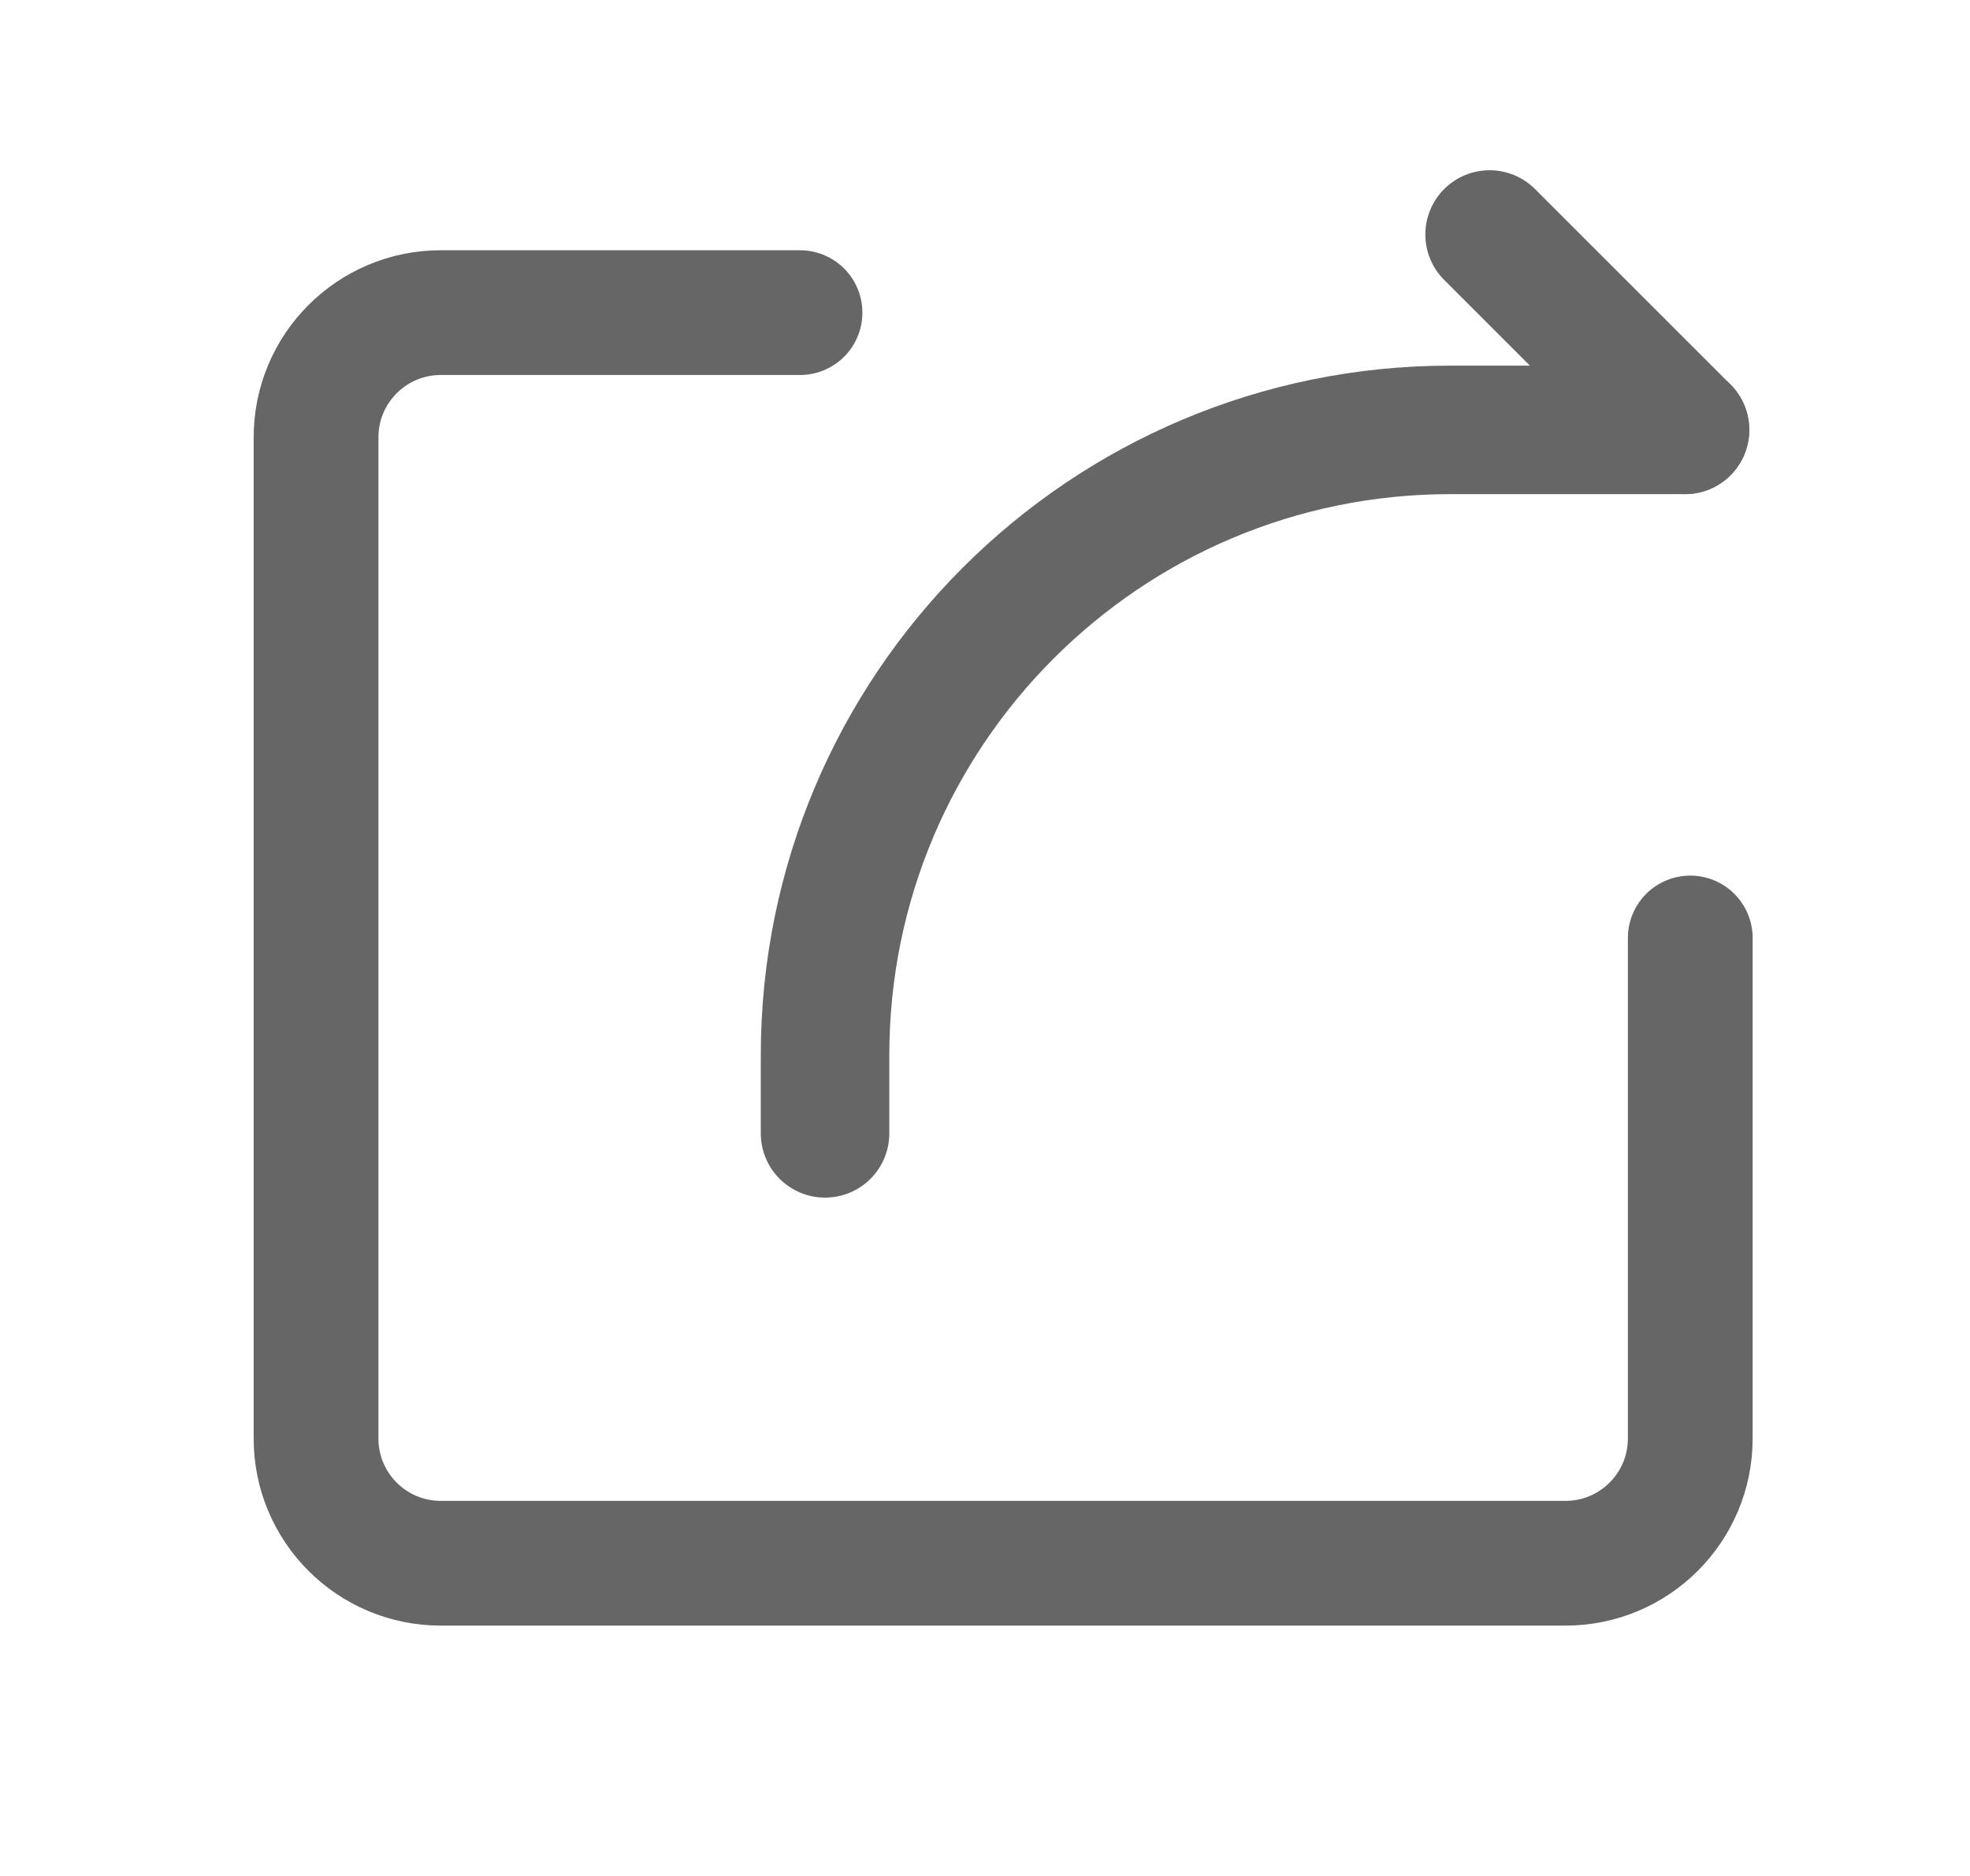
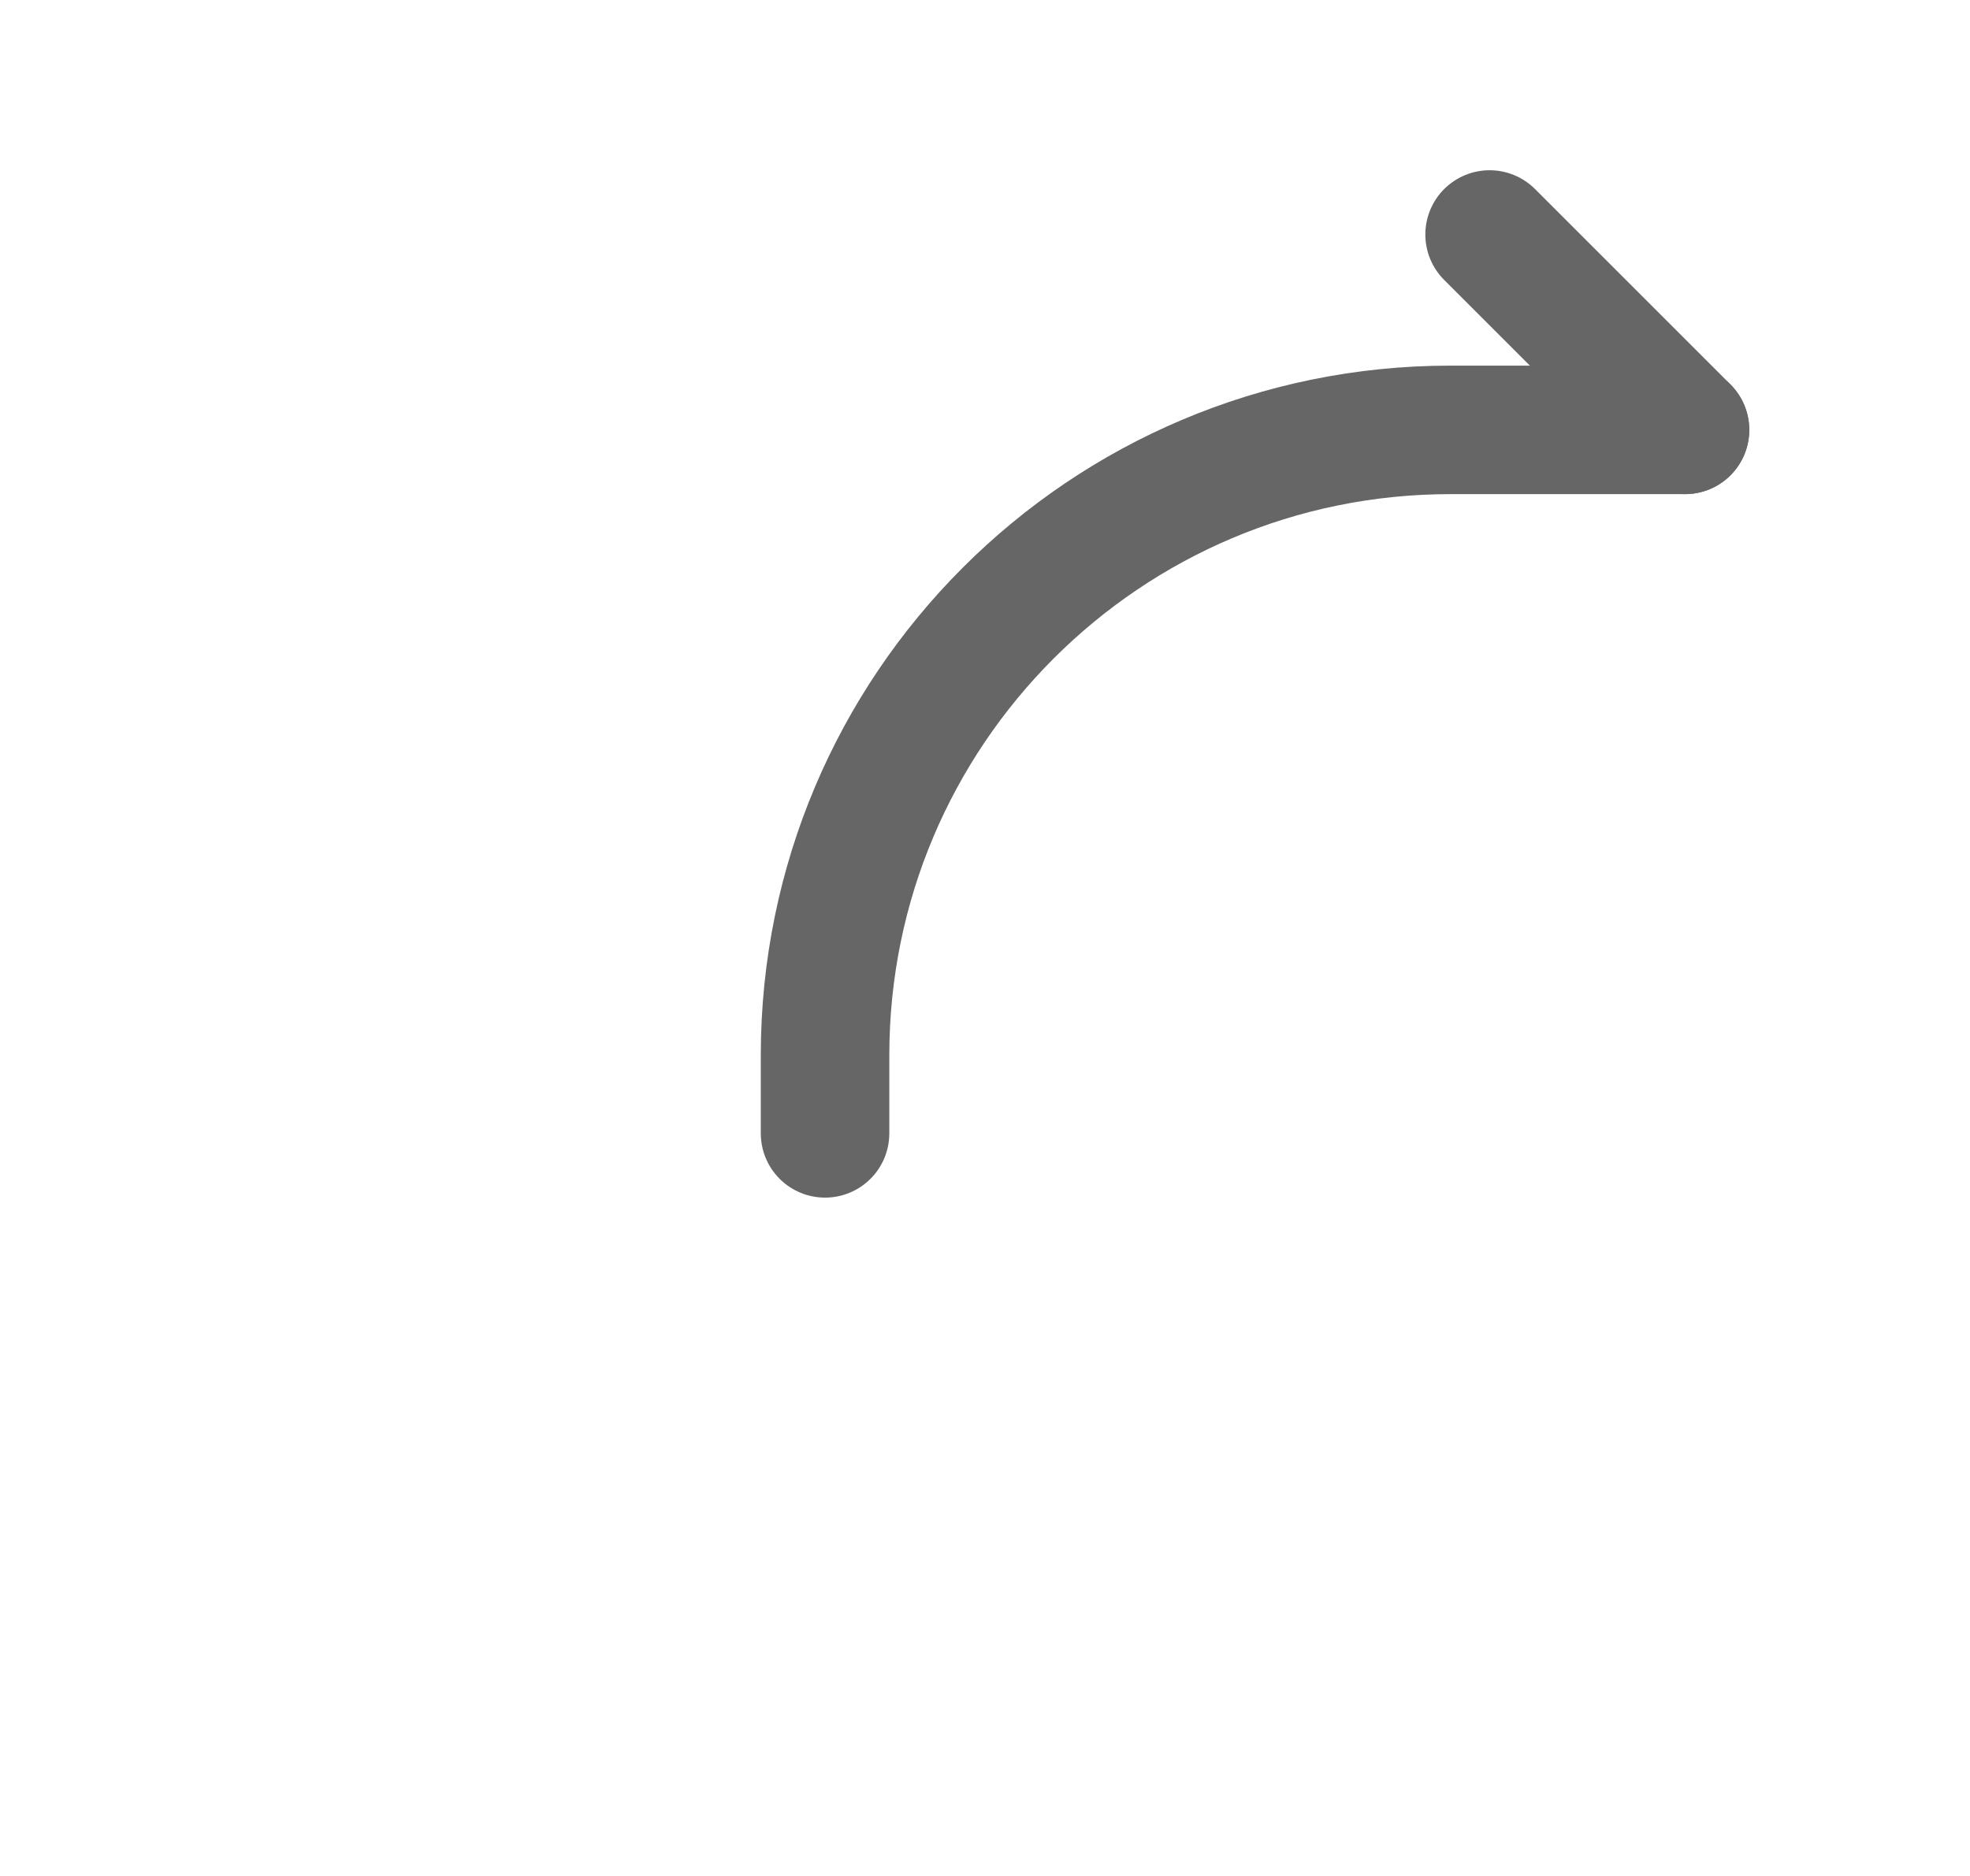
<svg xmlns="http://www.w3.org/2000/svg" width="21" height="20" viewBox="0 0 21 20" fill="none">
  <path d="M8.795 12.083V11.25C8.795 7.568 11.78 4.583 15.462 4.583H17.962" stroke="#666666" stroke-width="1.37" stroke-linecap="round" />
  <path d="M17.962 4.583L15.879 2.5" stroke="#666666" stroke-width="1.37" stroke-linecap="round" />
-   <path d="M8.528 3.333H4.699C3.964 3.333 3.369 3.928 3.369 4.663V15.336C3.369 16.071 3.964 16.666 4.699 16.666H16.688C17.422 16.666 18.018 16.071 18.018 15.336V10" stroke="#666666" stroke-width="1.33" stroke-linecap="round" />
</svg>